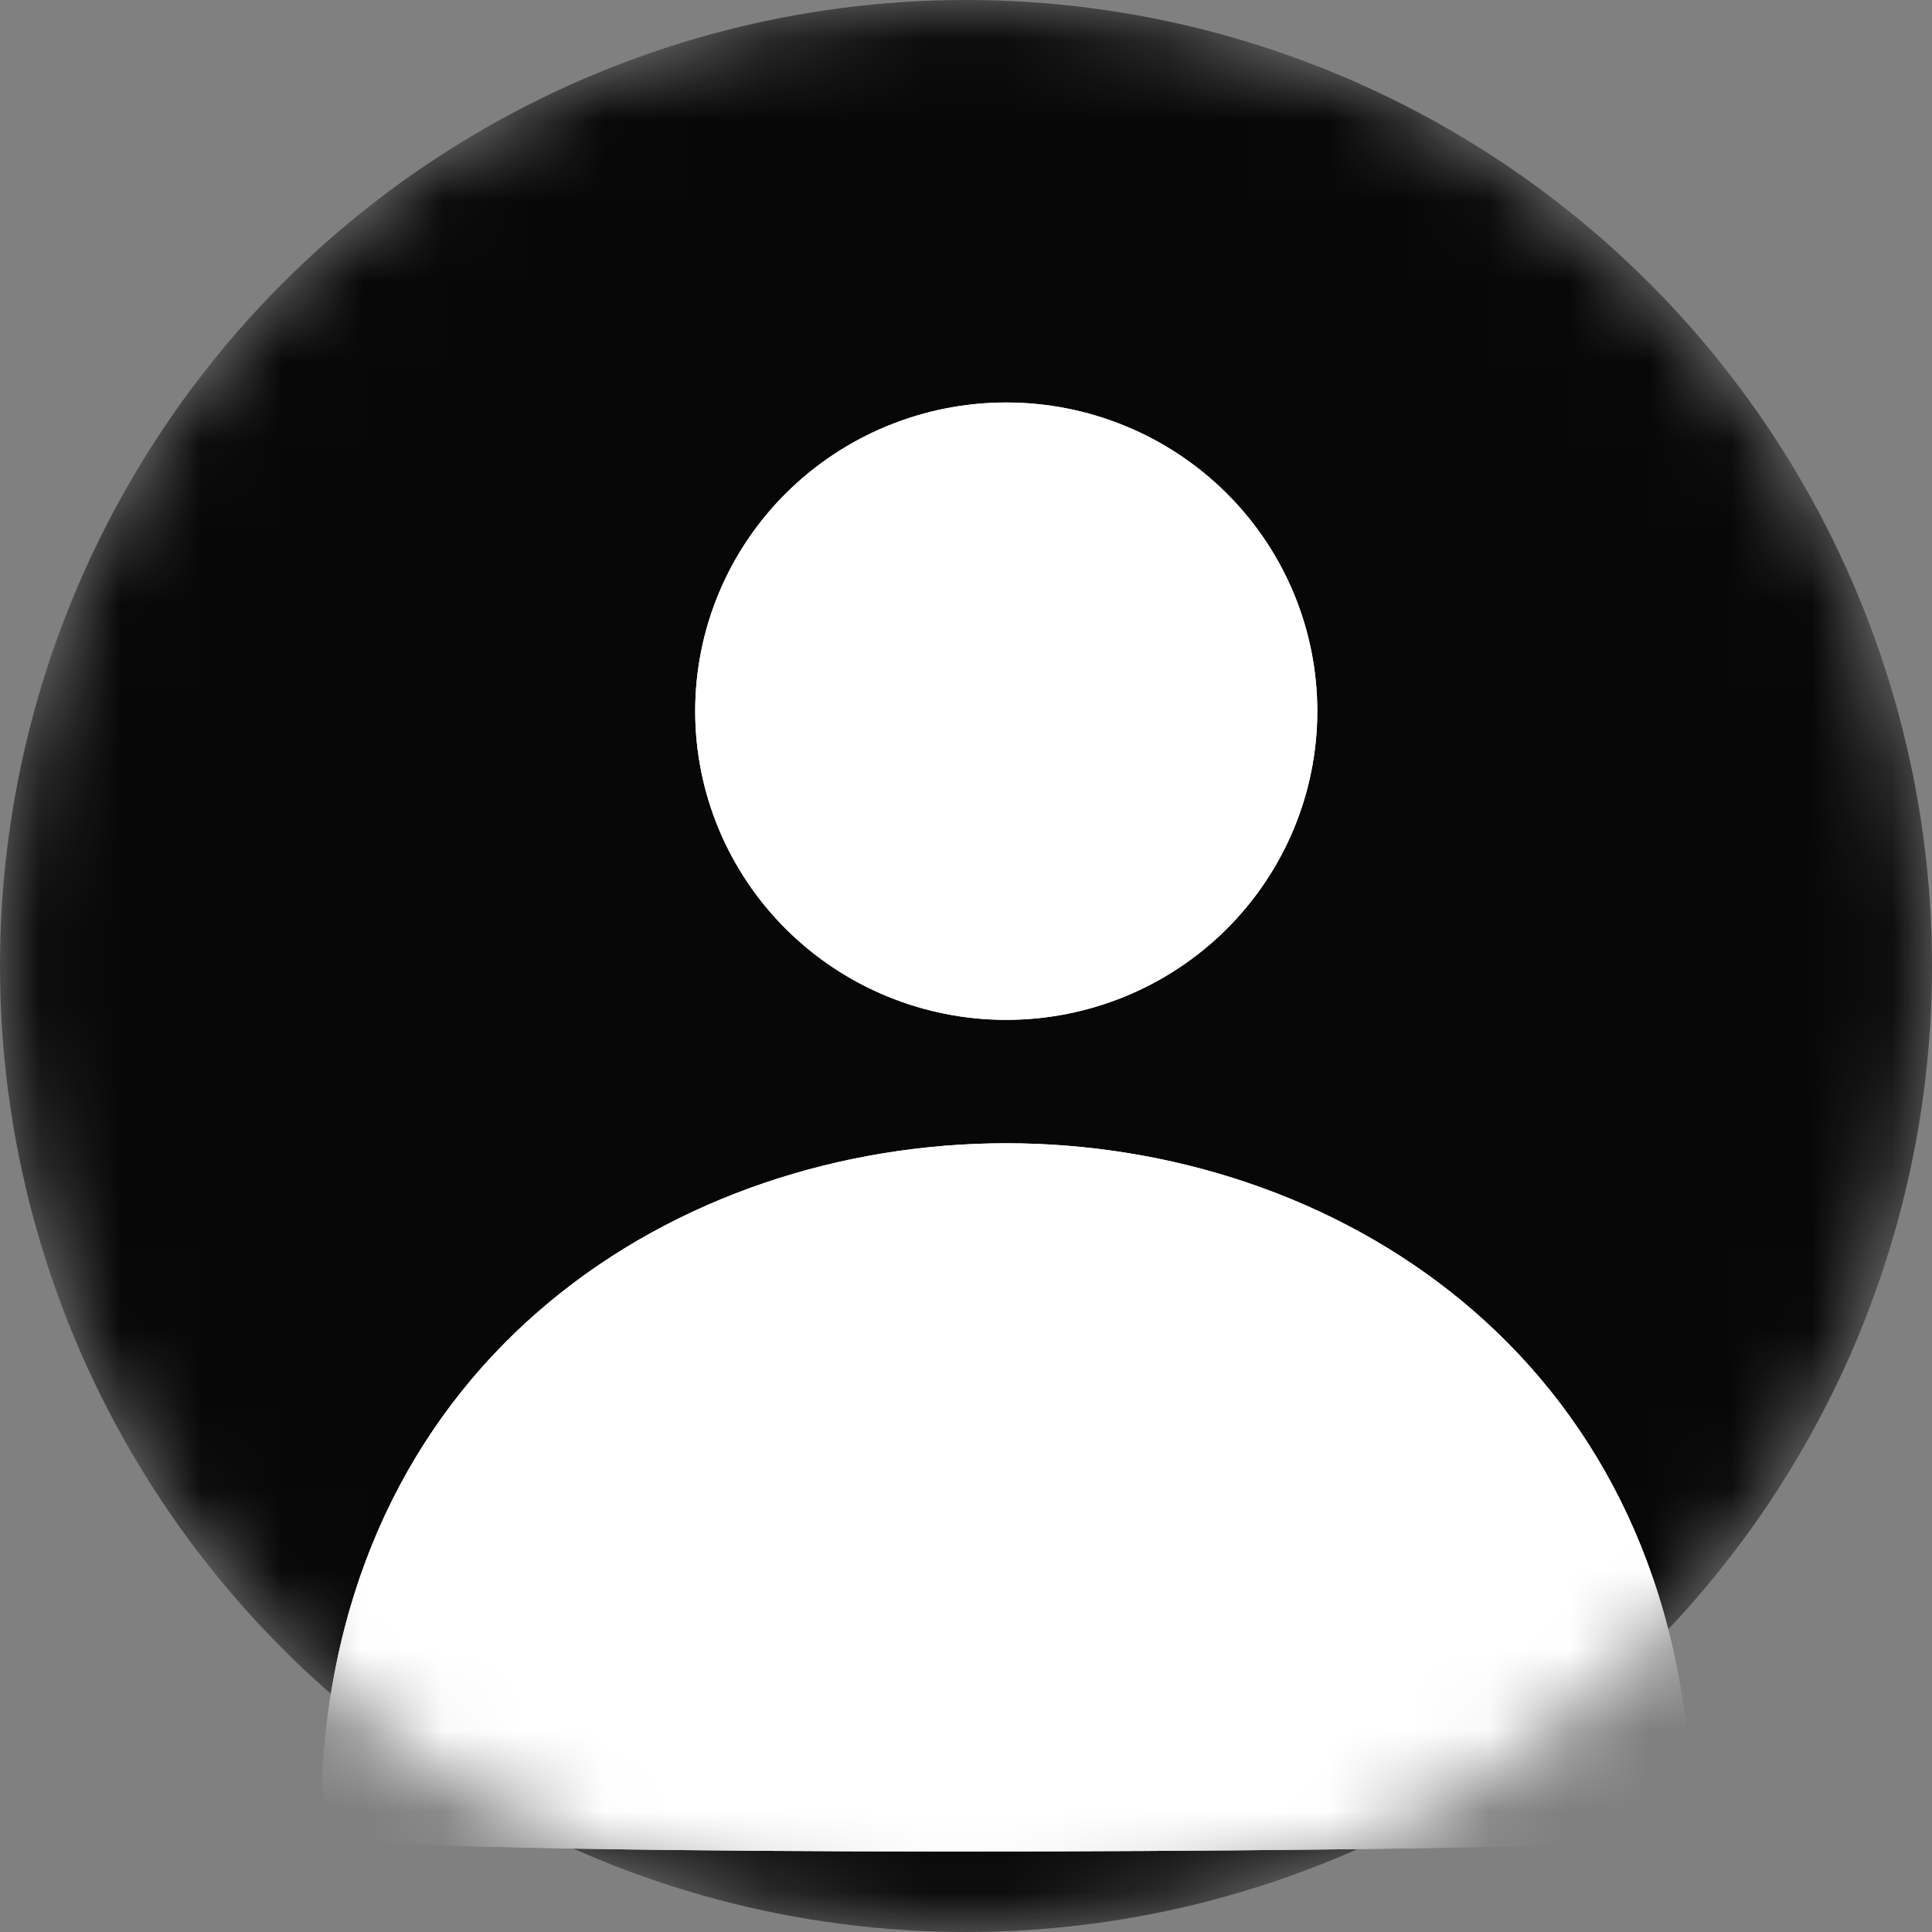
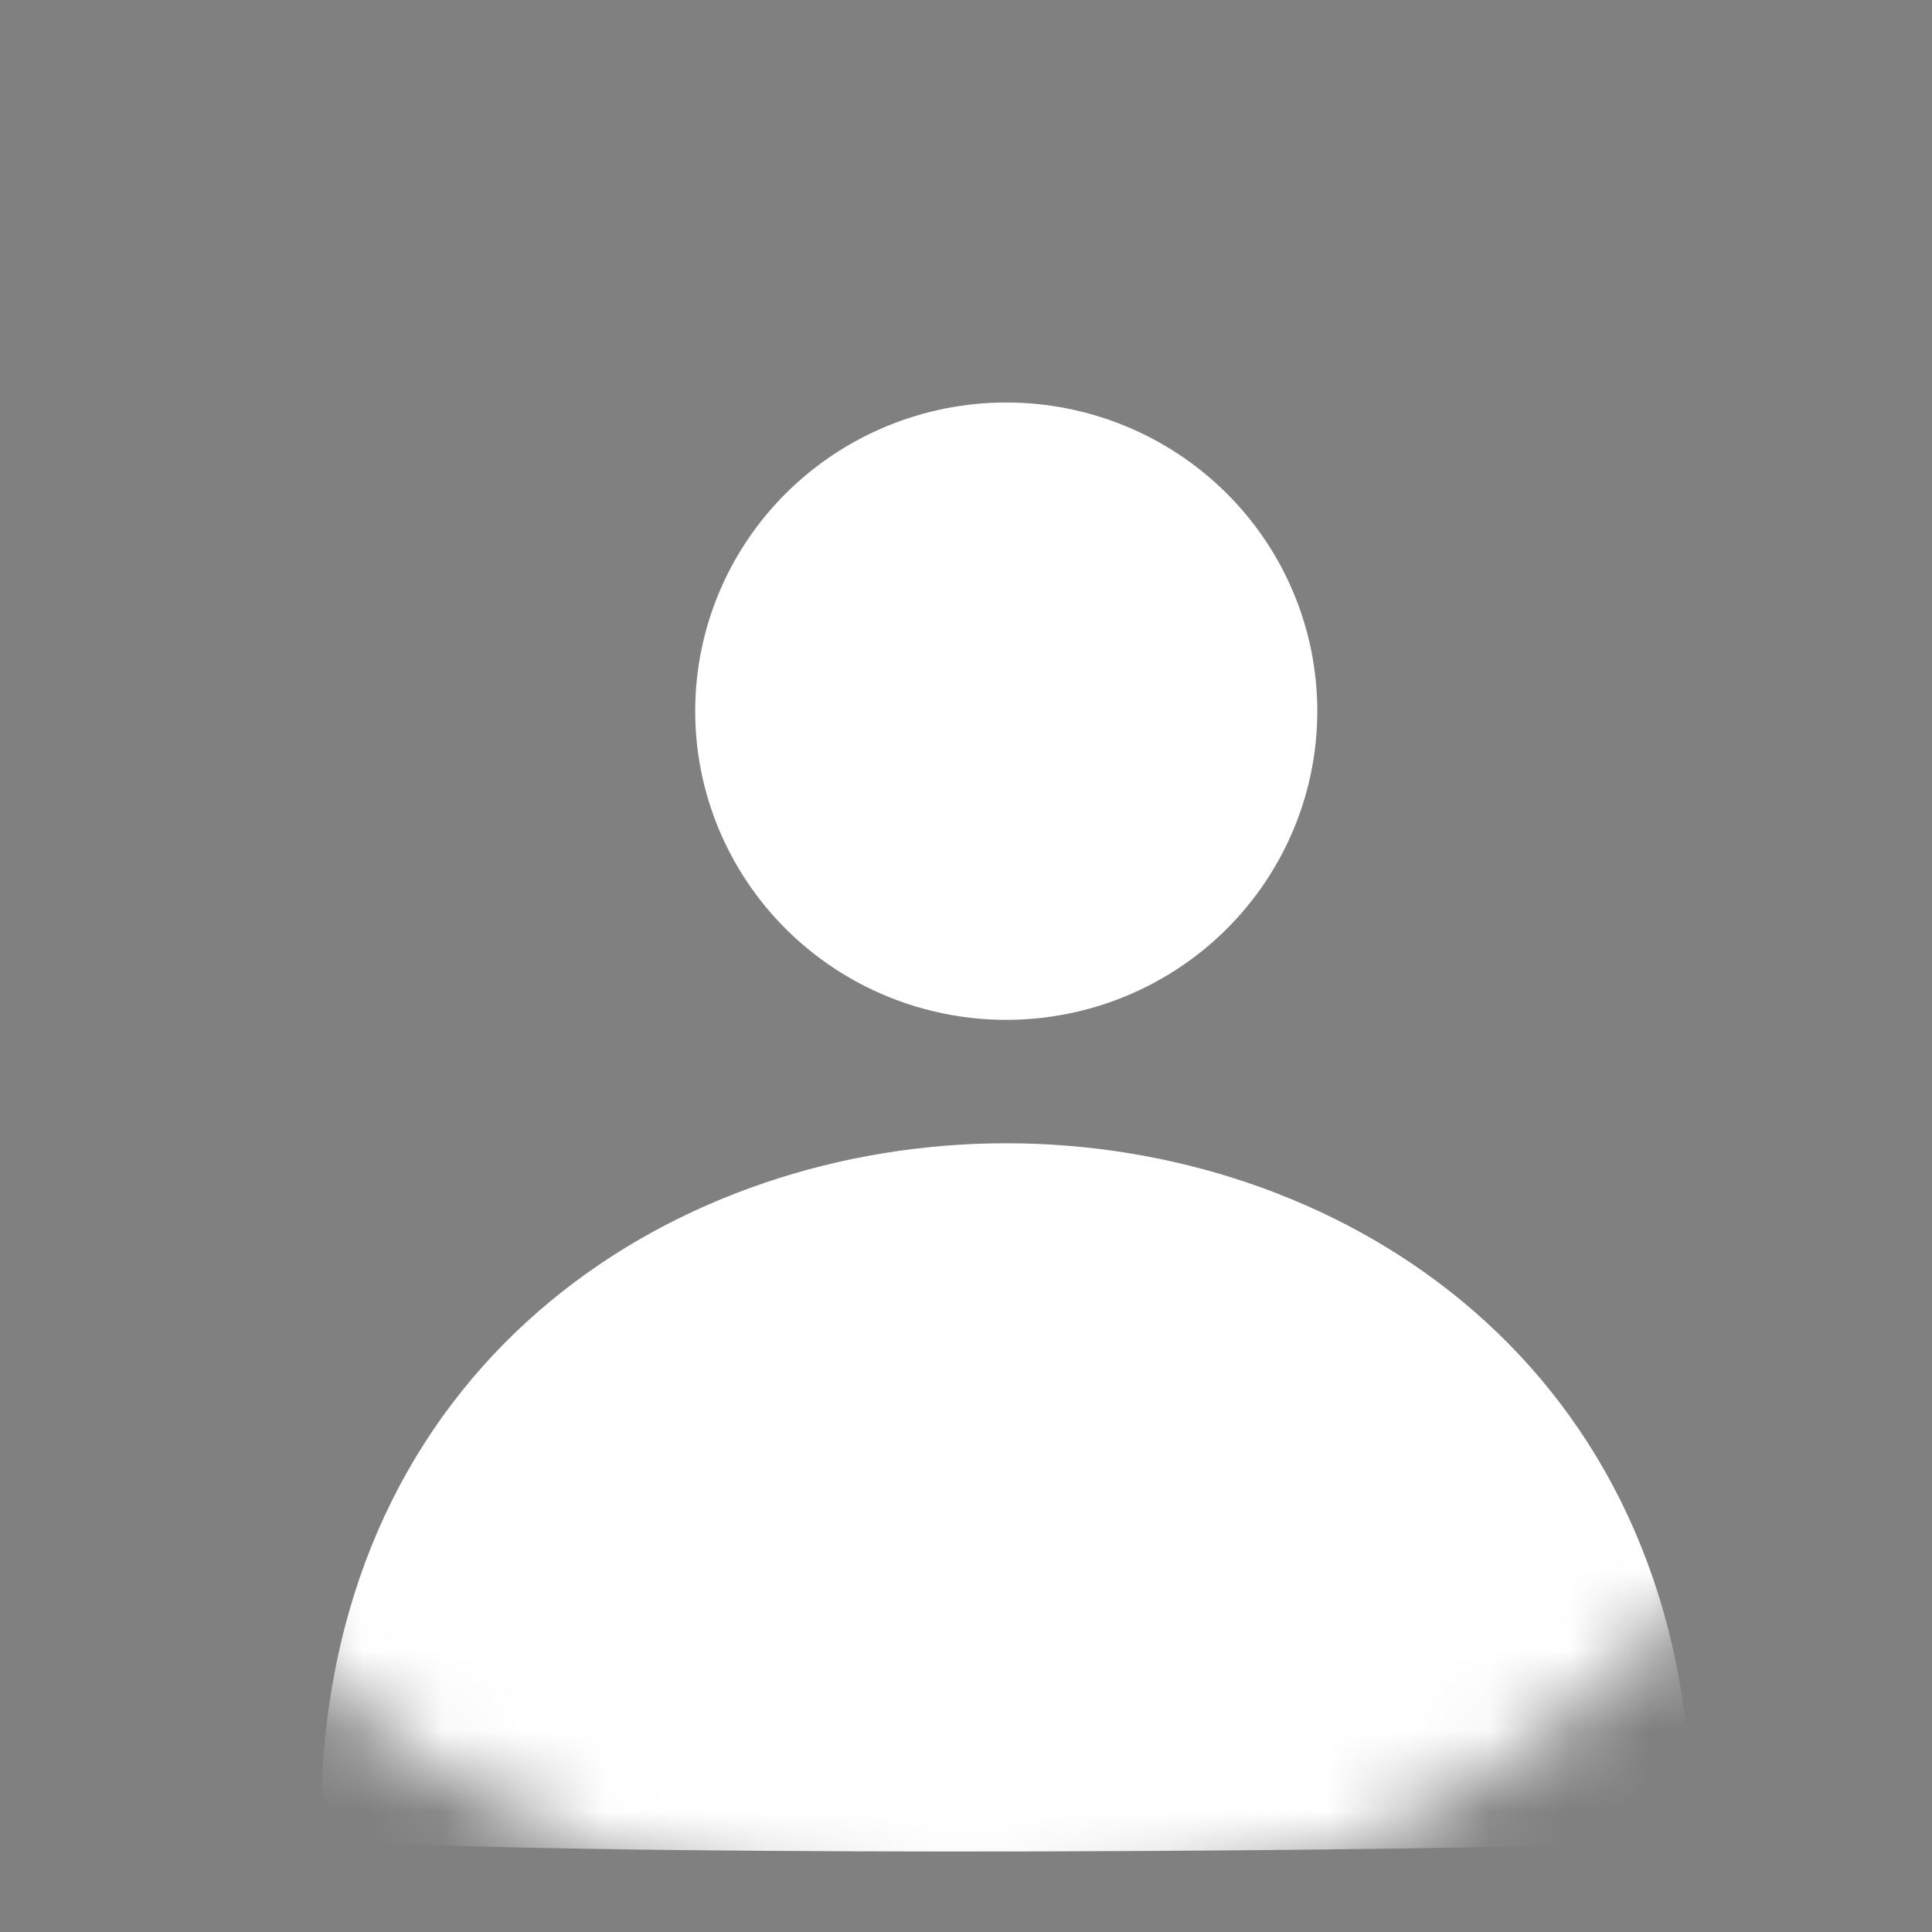
<svg xmlns="http://www.w3.org/2000/svg" width="24" height="24" viewBox="0 0 24 24" fill="none">
  <rect x="0" y="0" width="24" height="24" fill="#808080" stroke="none" />
  <mask id="mask0_1998_228" style="mask-type:alpha" maskUnits="userSpaceOnUse" x="0" y="0" width="24" height="24">
    <circle cx="12" cy="12" r="12" fill="#070707" />
  </mask>
  <g mask="url(#mask0_1998_228)">
-     <circle cx="12" cy="12" r="12" fill="#070707" />
-     <path d="M12.5 14.202C16.561 14.202 20.729 16.823 20.999 22.088C21.009 22.291 20.938 22.489 20.801 22.64C20.664 22.791 20.472 22.882 20.267 22.892C18.124 23.001 8.199 23.067 4.734 22.892C4.529 22.882 4.337 22.791 4.199 22.641C4.062 22.49 3.991 22.291 4.001 22.088C4.271 16.824 8.439 14.202 12.5 14.202ZM12.5 5C11.475 5 10.493 5.404 9.768 6.123C9.043 6.842 8.636 7.817 8.636 8.834C8.636 9.851 9.043 10.826 9.768 11.546C10.493 12.265 11.475 12.669 12.5 12.669C13.525 12.669 14.507 12.265 15.232 11.546C15.957 10.826 16.364 9.851 16.364 8.834C16.364 7.817 15.957 6.842 15.232 6.123C14.507 5.404 13.525 5 12.5 5Z" fill="white" />
    <path d="M12.5 14.202C16.561 14.202 20.729 16.823 20.999 22.088C21.009 22.291 20.938 22.489 20.801 22.64C20.664 22.791 20.472 22.882 20.267 22.892C18.124 23.001 8.199 23.067 4.734 22.892C4.529 22.882 4.337 22.791 4.199 22.641C4.062 22.49 3.991 22.291 4.001 22.088C4.271 16.824 8.439 14.202 12.5 14.202ZM12.5 5C11.475 5 10.493 5.404 9.768 6.123C9.043 6.842 8.636 7.817 8.636 8.834C8.636 9.851 9.043 10.826 9.768 11.546C10.493 12.265 11.475 12.669 12.5 12.669C13.525 12.669 14.507 12.265 15.232 11.546C15.957 10.826 16.364 9.851 16.364 8.834C16.364 7.817 15.957 6.842 15.232 6.123C14.507 5.404 13.525 5 12.5 5Z" fill="white" />
  </g>
</svg>